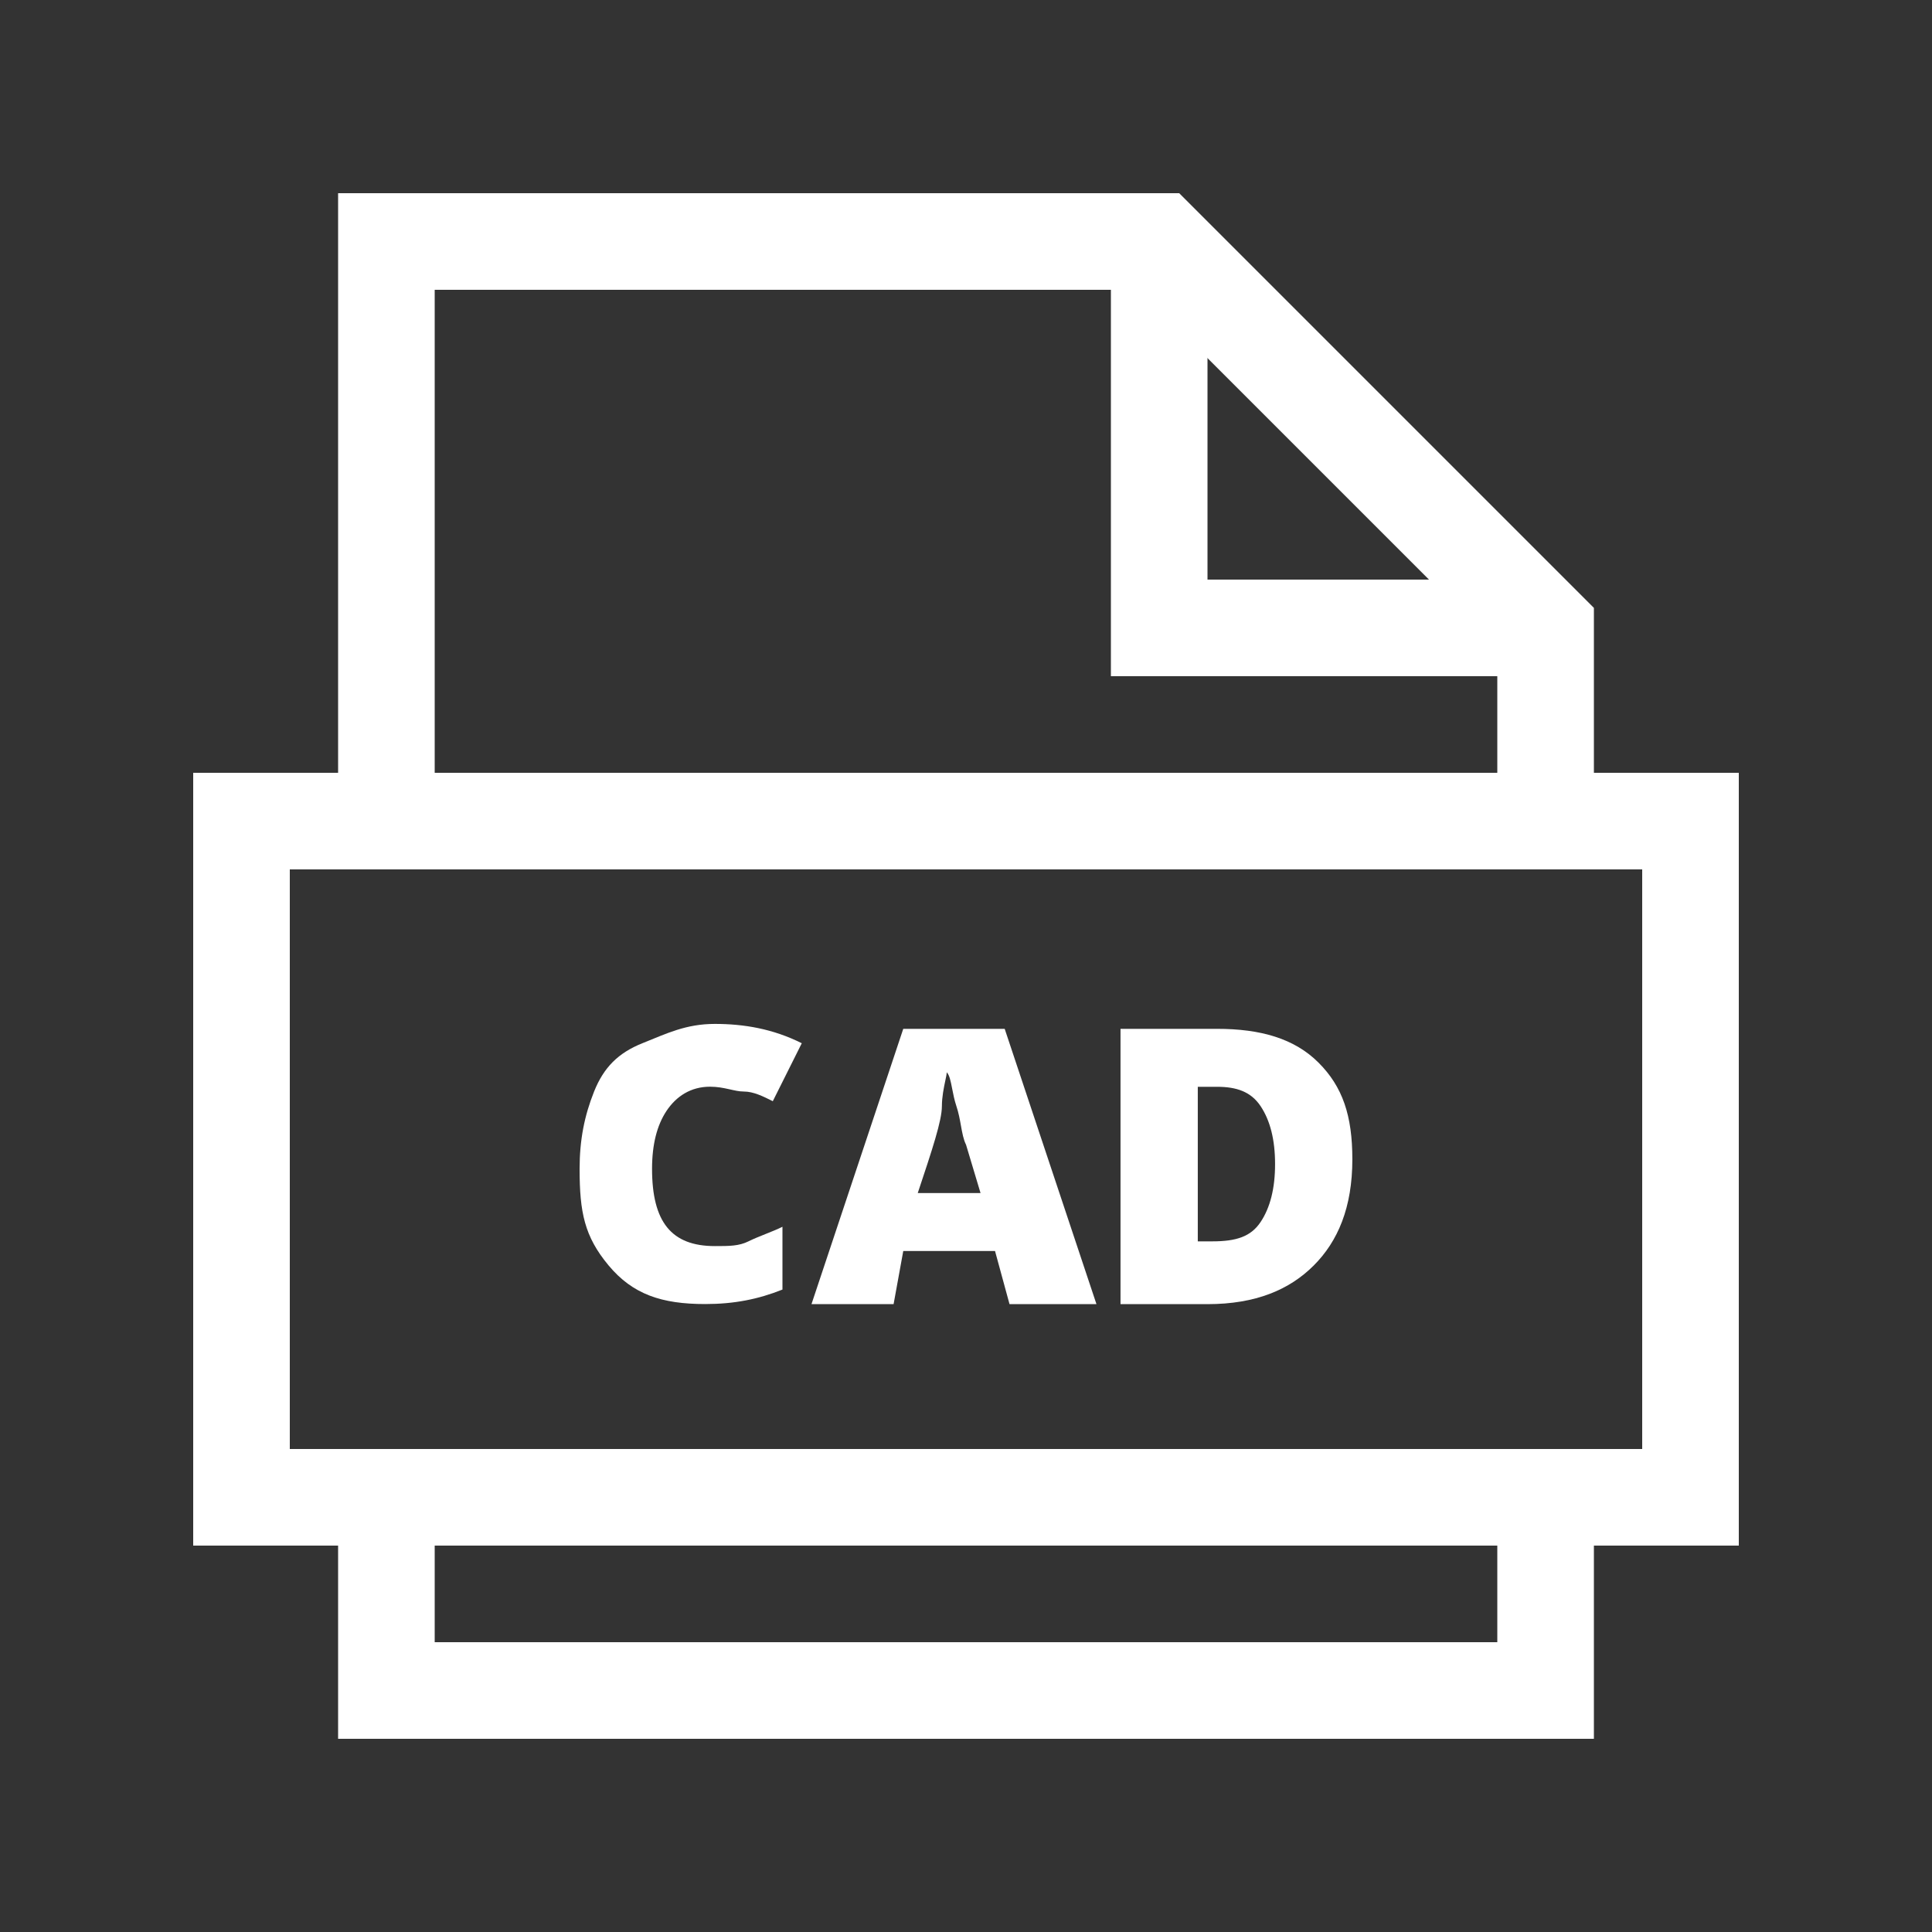
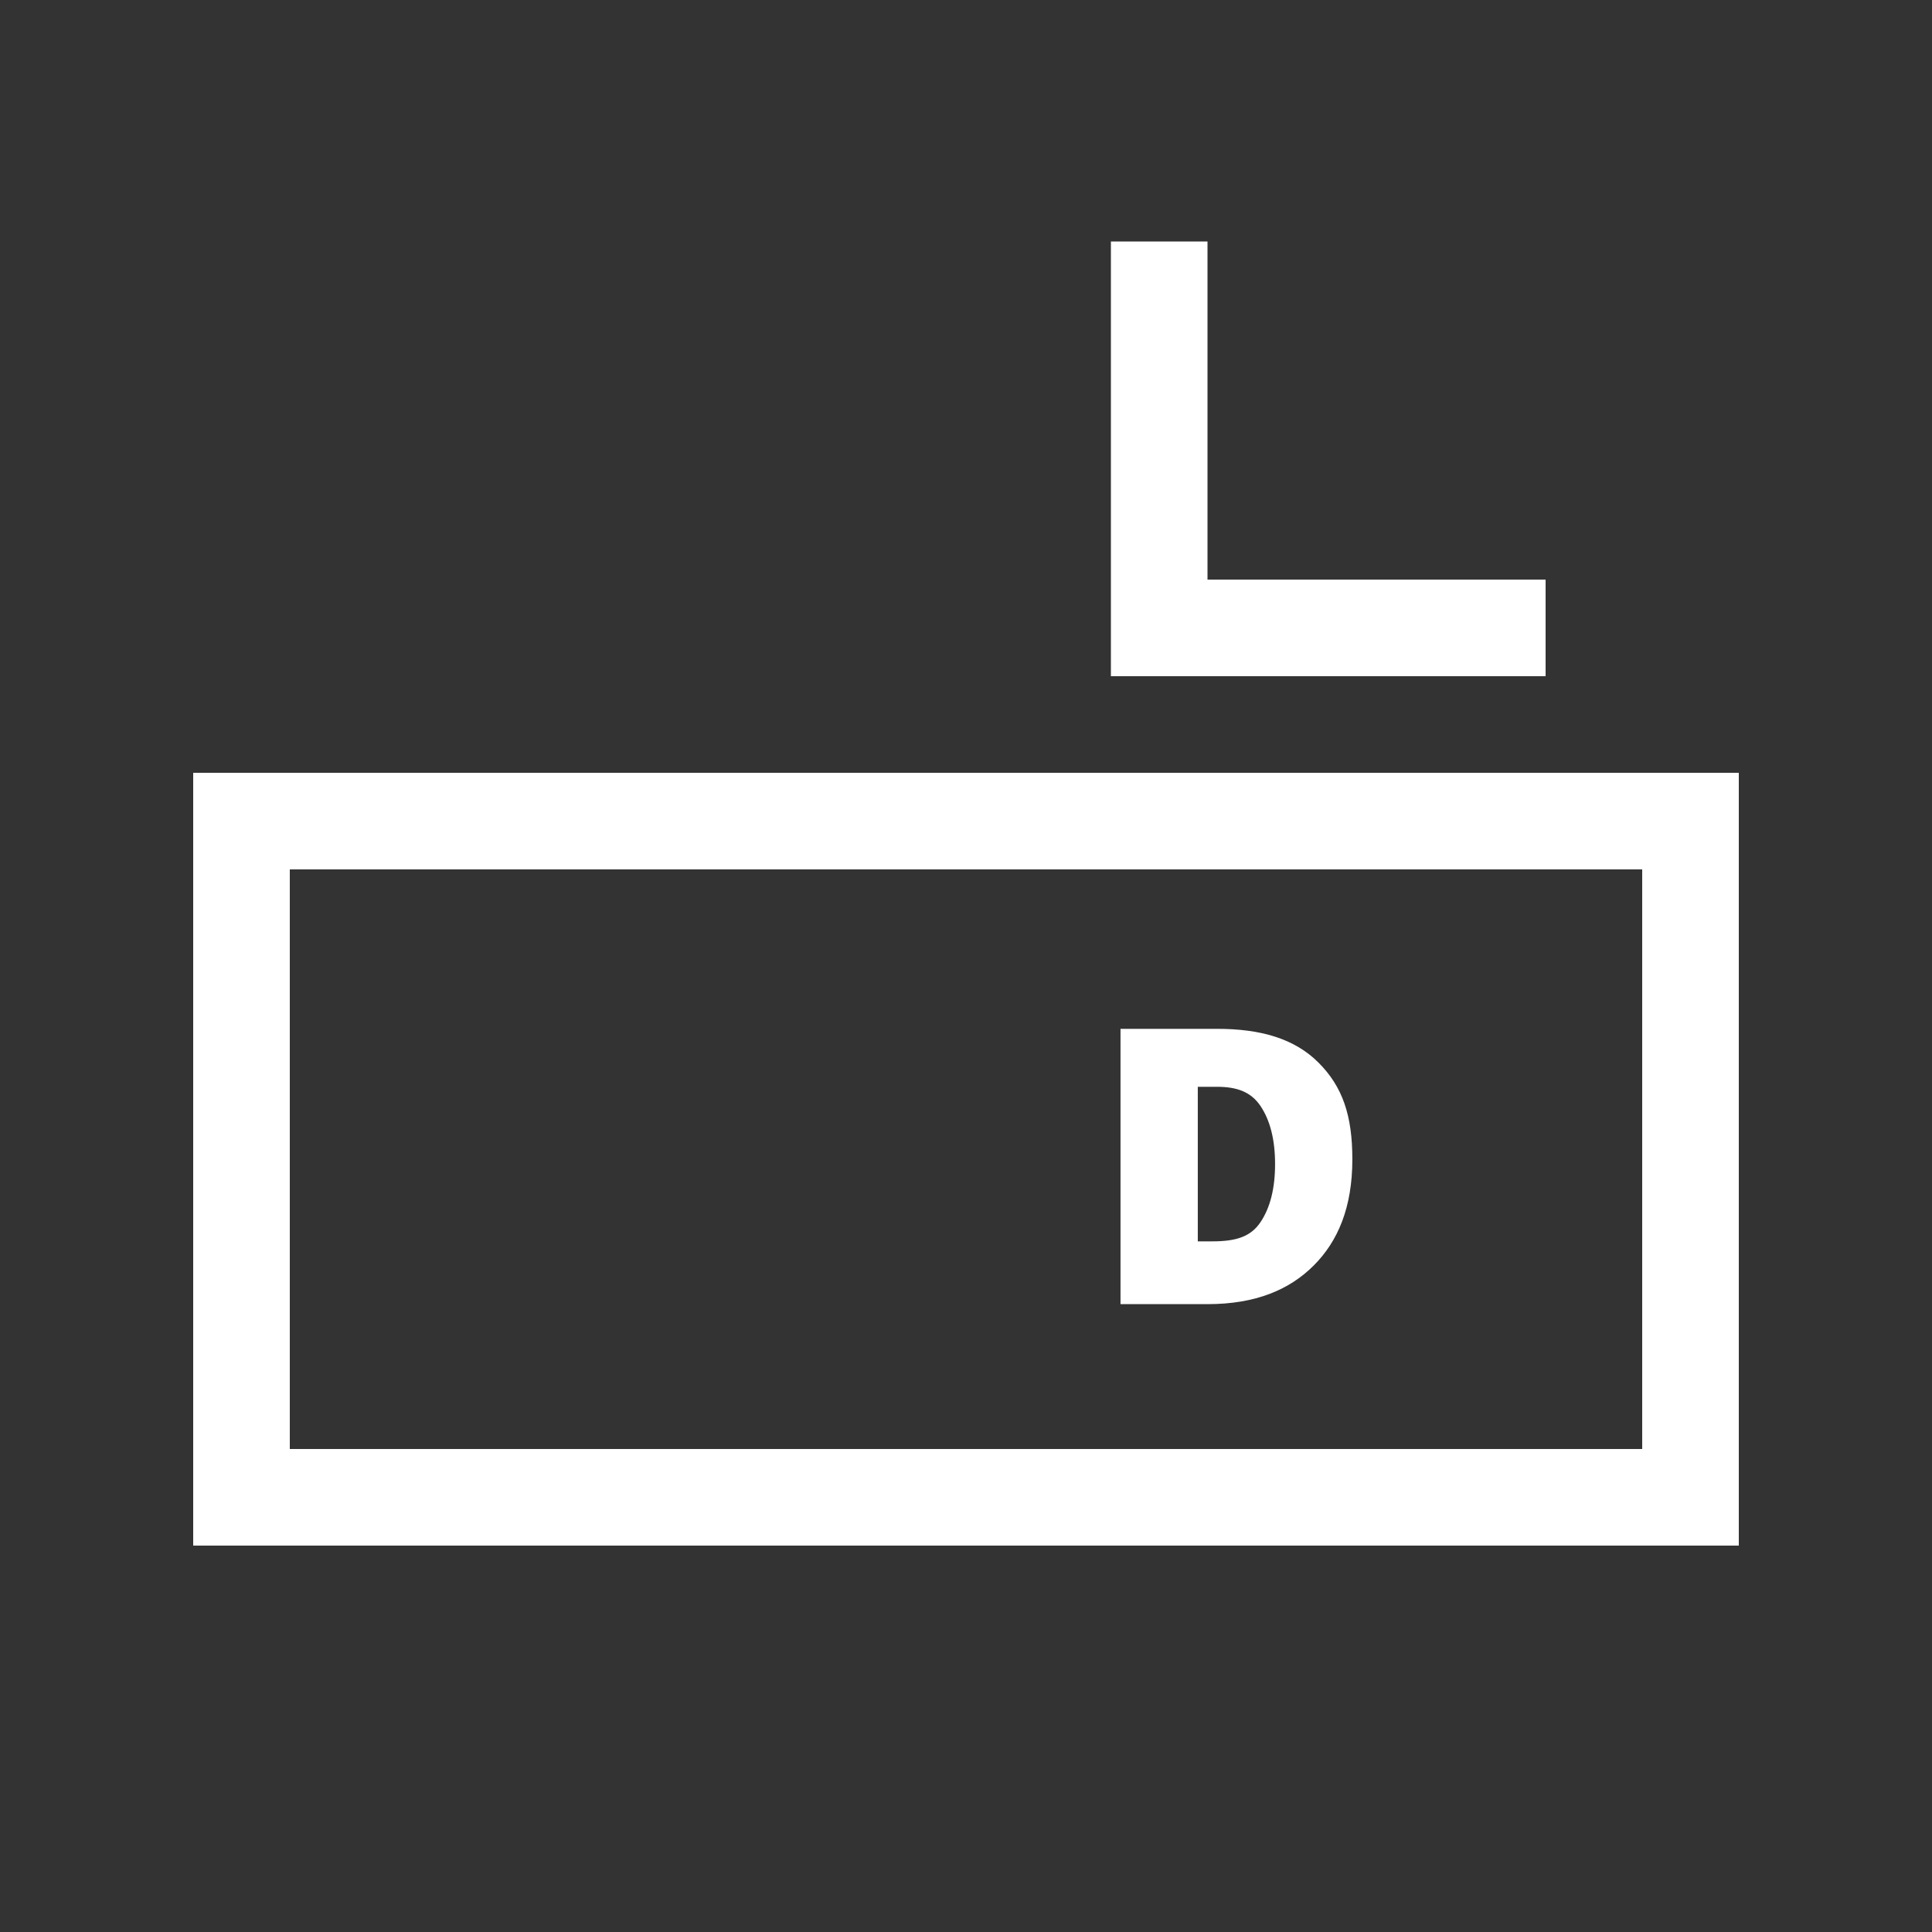
<svg xmlns="http://www.w3.org/2000/svg" width="40" height="40" viewBox="0 0 40 40" fill="none">
  <rect x="0" y="0" width="40" height="40" fill="#333333" stroke="none" />
  <path d="M24 5V13H32" stroke="white" stroke-width="2" />
-   <path d="M32 17V13L24 5H8V17" stroke="white" stroke-width="2" />
-   <path d="M8 31V35H32V31" stroke="white" stroke-width="2" />
-   <path d="M14.7 22.499C14.3 22.499 14 22.699 13.8 22.999C13.6 23.299 13.5 23.699 13.5 24.199C13.5 25.299 13.9 25.799 14.8 25.799C15.1 25.799 15.3 25.799 15.5 25.699C15.7 25.599 16 25.499 16.2 25.399V26.699C15.7 26.899 15.2 26.999 14.6 26.999C13.7 26.999 13.1 26.799 12.6 26.199C12.1 25.599 12 25.099 12 24.199C12 23.599 12.1 23.099 12.3 22.599C12.5 22.099 12.8 21.799 13.3 21.599C13.8 21.399 14.2 21.199 14.8 21.199C15.4 21.199 16 21.299 16.6 21.599L16 22.799C15.8 22.699 15.6 22.599 15.4 22.599C15.2 22.599 15 22.499 14.7 22.499Z" fill="white" />
-   <path fill-rule="evenodd" clip-rule="evenodd" d="M20.601 25.901L20.901 27.001H22.701L20.801 21.301H18.701L16.801 27.001H18.501L18.701 25.901H20.601ZM20.001 23.701L20.301 24.701H19.001L19.001 24.701C19.301 23.801 19.501 23.201 19.501 22.901C19.501 22.711 19.541 22.52 19.57 22.381C19.587 22.301 19.601 22.237 19.601 22.201C19.659 22.259 19.683 22.385 19.713 22.538C19.735 22.649 19.759 22.775 19.801 22.901C19.847 23.038 19.872 23.176 19.895 23.304C19.922 23.455 19.947 23.593 20.001 23.701Z" fill="white" />
  <path fill-rule="evenodd" clip-rule="evenodd" d="M27.199 26.201C27.699 25.701 27.999 25.001 27.999 24.001C27.999 23.101 27.799 22.501 27.299 22.001C26.799 21.501 26.099 21.301 25.199 21.301H23.199V27.001H24.999C25.999 27.001 26.699 26.701 27.199 26.201ZM26.099 22.901C26.299 23.201 26.399 23.601 26.399 24.101C26.399 24.601 26.299 25.001 26.099 25.301C25.899 25.601 25.599 25.701 25.099 25.701H24.799V22.501H25.199C25.599 22.501 25.899 22.601 26.099 22.901Z" fill="white" />
  <rect x="5" y="17" width="30" height="14" stroke="white" stroke-width="2" />
</svg>